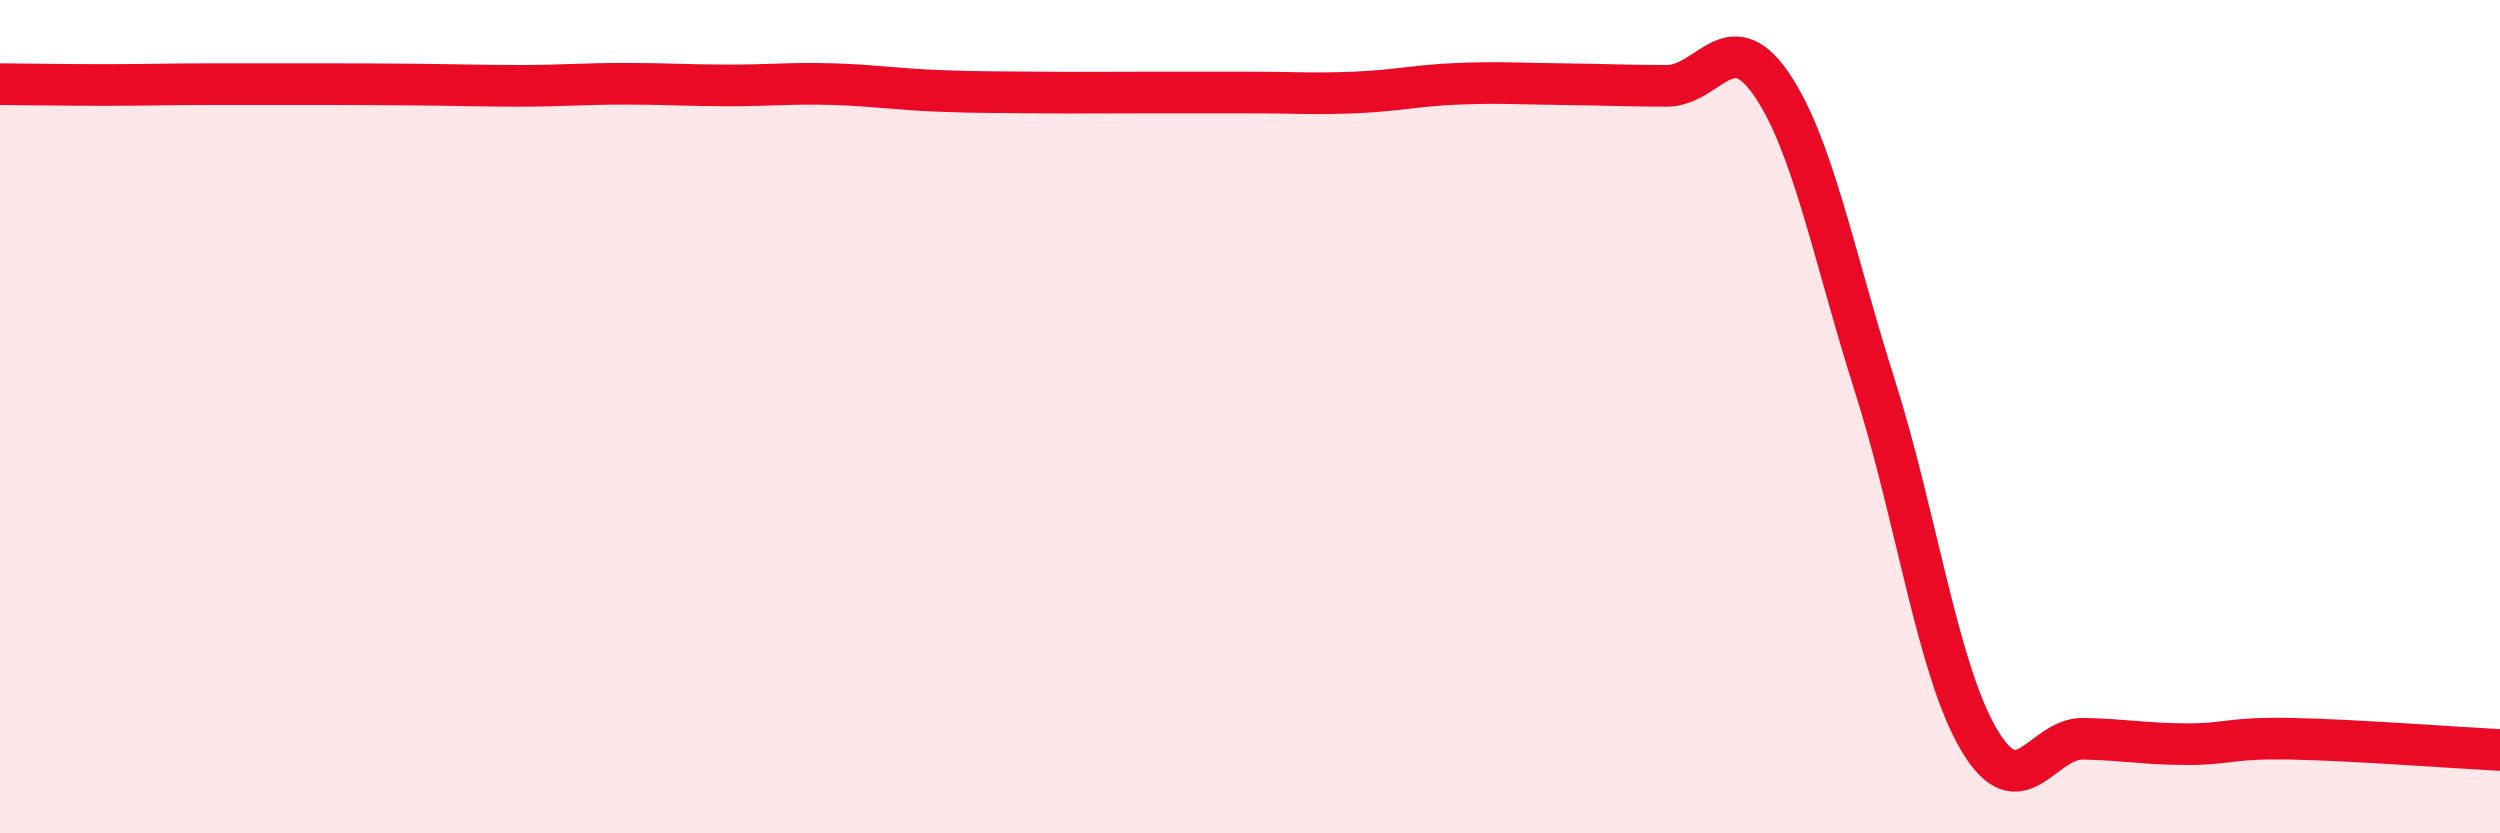
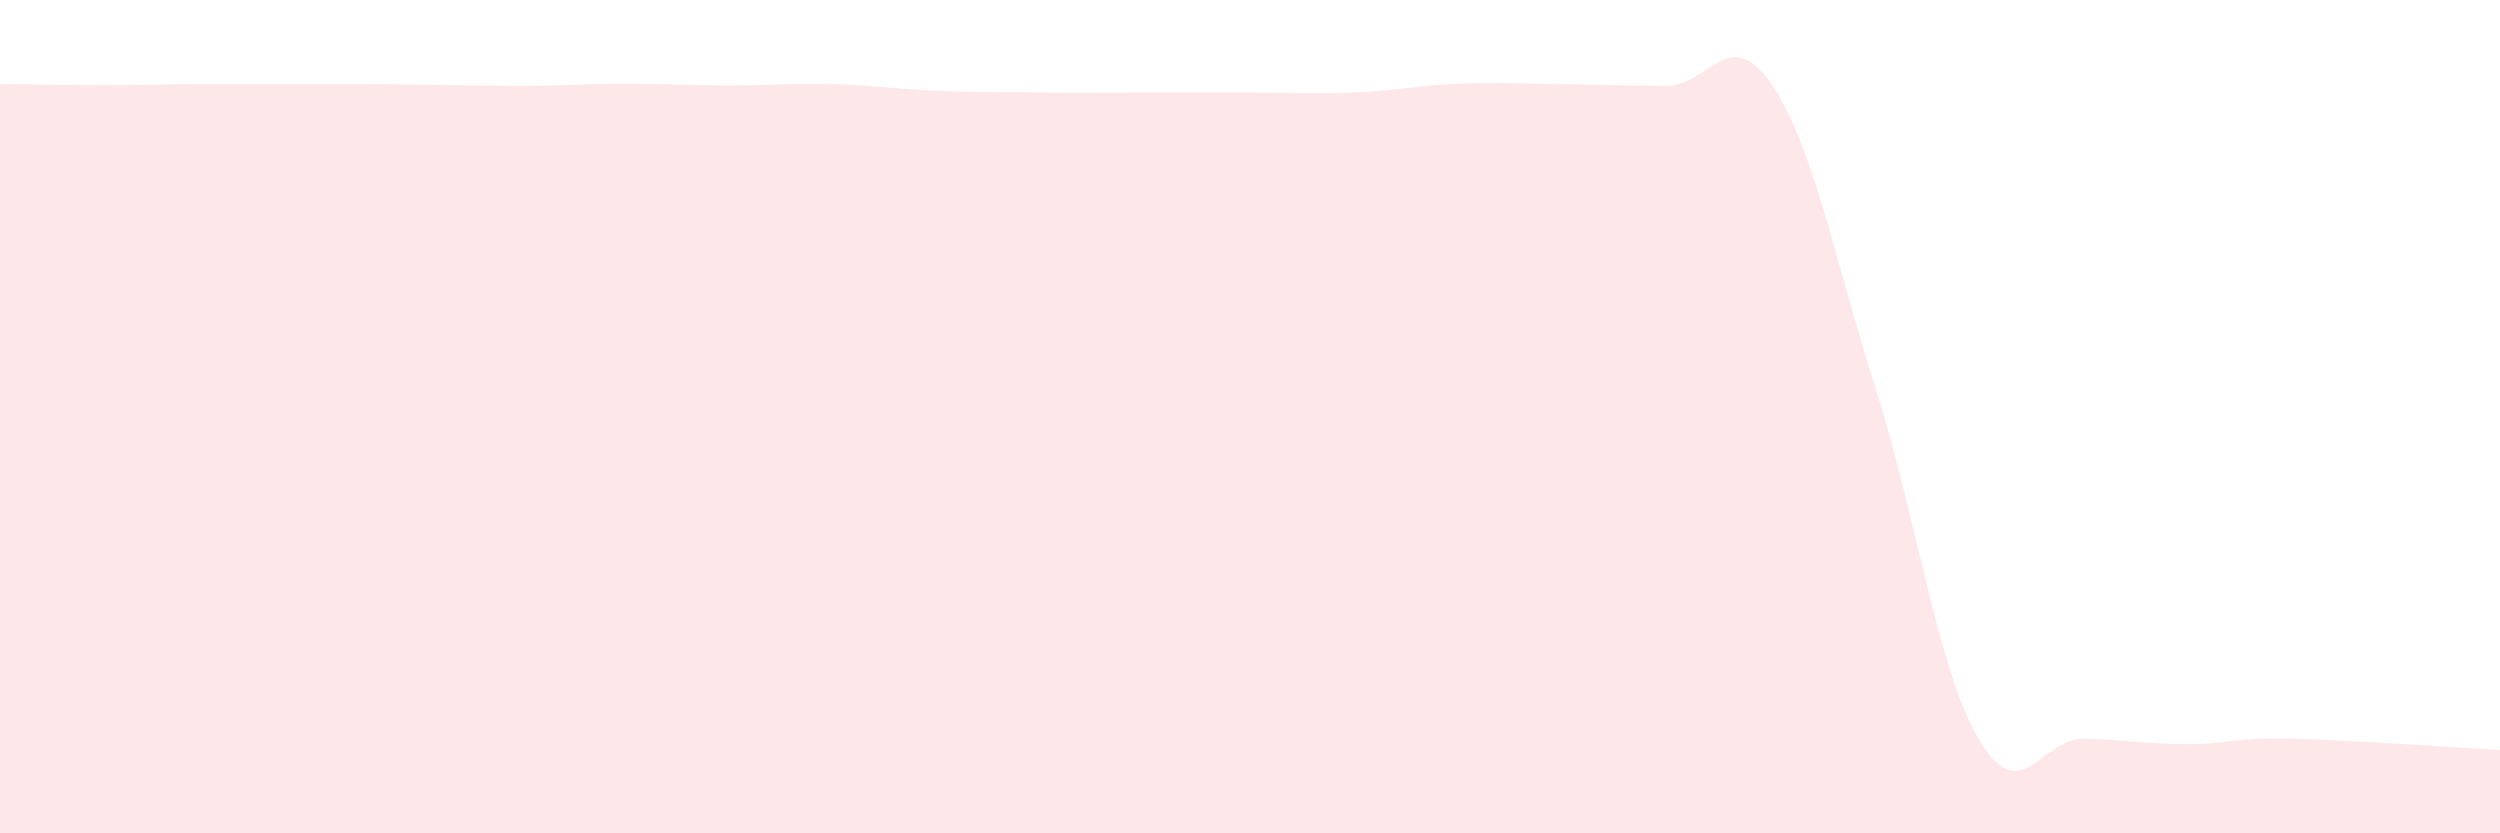
<svg xmlns="http://www.w3.org/2000/svg" width="60" height="20" viewBox="0 0 60 20">
  <path d="M 0,2.02 C 0.5,2.02 1.5,2.04 2.5,2.04 C 3.5,2.04 4,2.02 5,2.02 C 6,2.02 6.5,2.02 7.5,2.02 C 8.5,2.02 9,2.02 10,2.03 C 11,2.04 11.5,2.06 12.5,2.06 C 13.5,2.06 14,2.01 15,2.01 C 16,2.01 16.5,2.05 17.5,2.05 C 18.5,2.05 19,1.99 20,2.02 C 21,2.05 21.5,2.14 22.5,2.18 C 23.5,2.22 24,2.21 25,2.22 C 26,2.23 26.5,2.22 27.5,2.22 C 28.5,2.22 29,2.22 30,2.22 C 31,2.22 31.5,2.26 32.5,2.22 C 33.5,2.18 34,2.05 35,2.01 C 36,1.97 36.5,2.01 37.5,2.02 C 38.5,2.03 39,2.06 40,2.06 C 41,2.06 41.5,0.56 42.5,2 C 43.5,3.44 44,6.12 45,9.27 C 46,12.42 46.5,16.07 47.5,17.76 C 48.5,19.45 49,17.71 50,17.73 C 51,17.75 51.5,17.86 52.5,17.86 C 53.5,17.86 53.5,17.7 55,17.73 C 56.5,17.76 59,17.95 60,18L60 20L0 20Z" fill="#EB0A25" opacity="0.1" stroke-linecap="round" stroke-linejoin="round" />
-   <path d="M 0,2.02 C 0.5,2.02 1.5,2.04 2.5,2.04 C 3.5,2.04 4,2.02 5,2.02 C 6,2.02 6.5,2.02 7.5,2.02 C 8.5,2.02 9,2.02 10,2.03 C 11,2.04 11.5,2.06 12.5,2.06 C 13.5,2.06 14,2.01 15,2.01 C 16,2.01 16.5,2.05 17.5,2.05 C 18.5,2.05 19,1.99 20,2.02 C 21,2.05 21.5,2.14 22.5,2.18 C 23.5,2.22 24,2.21 25,2.22 C 26,2.23 26.5,2.22 27.5,2.22 C 28.5,2.22 29,2.22 30,2.22 C 31,2.22 31.5,2.26 32.5,2.22 C 33.5,2.18 34,2.05 35,2.01 C 36,1.97 36.5,2.01 37.5,2.02 C 38.5,2.03 39,2.06 40,2.06 C 41,2.06 41.5,0.56 42.5,2 C 43.5,3.44 44,6.12 45,9.27 C 46,12.42 46.5,16.07 47.5,17.76 C 48.5,19.45 49,17.71 50,17.73 C 51,17.75 51.5,17.86 52.5,17.86 C 53.5,17.86 53.5,17.7 55,17.73 C 56.5,17.76 59,17.95 60,18" stroke="#EB0A25" stroke-width="1" fill="none" stroke-linecap="round" stroke-linejoin="round" />
</svg>